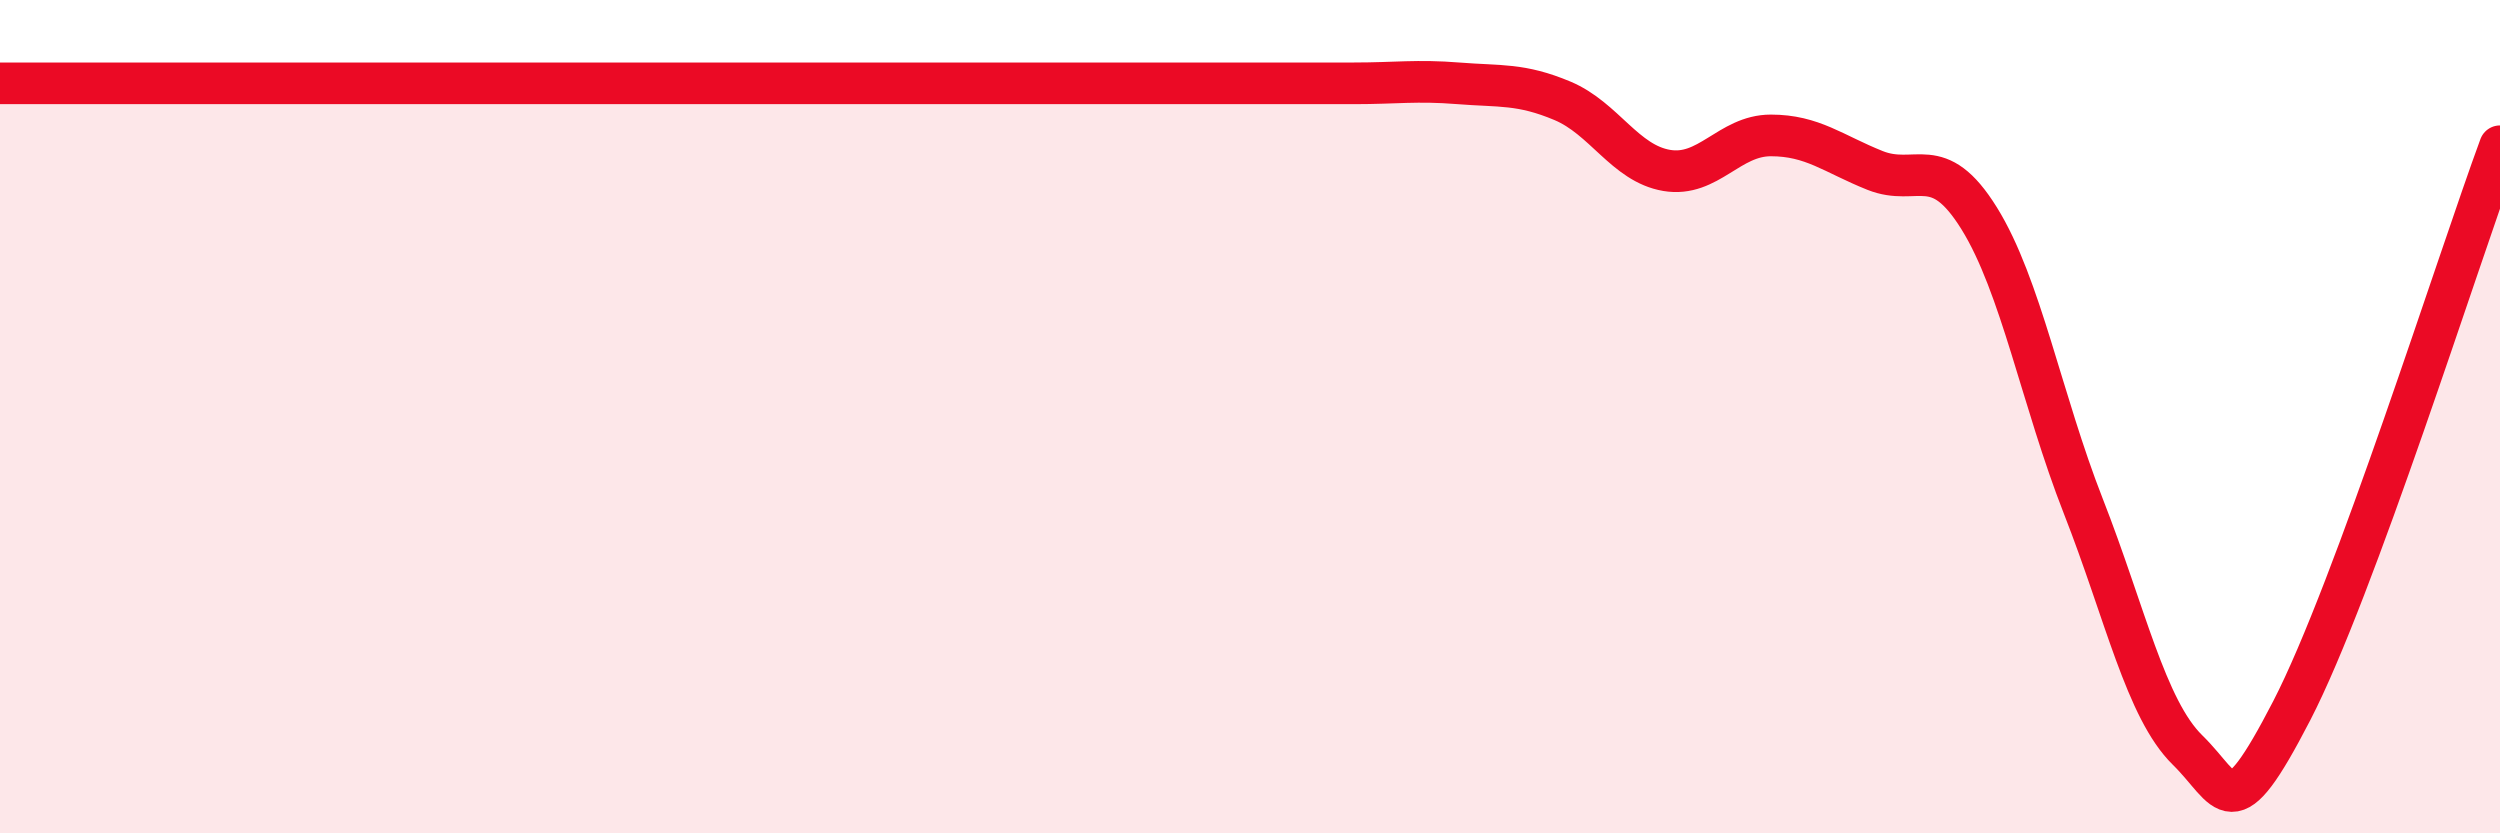
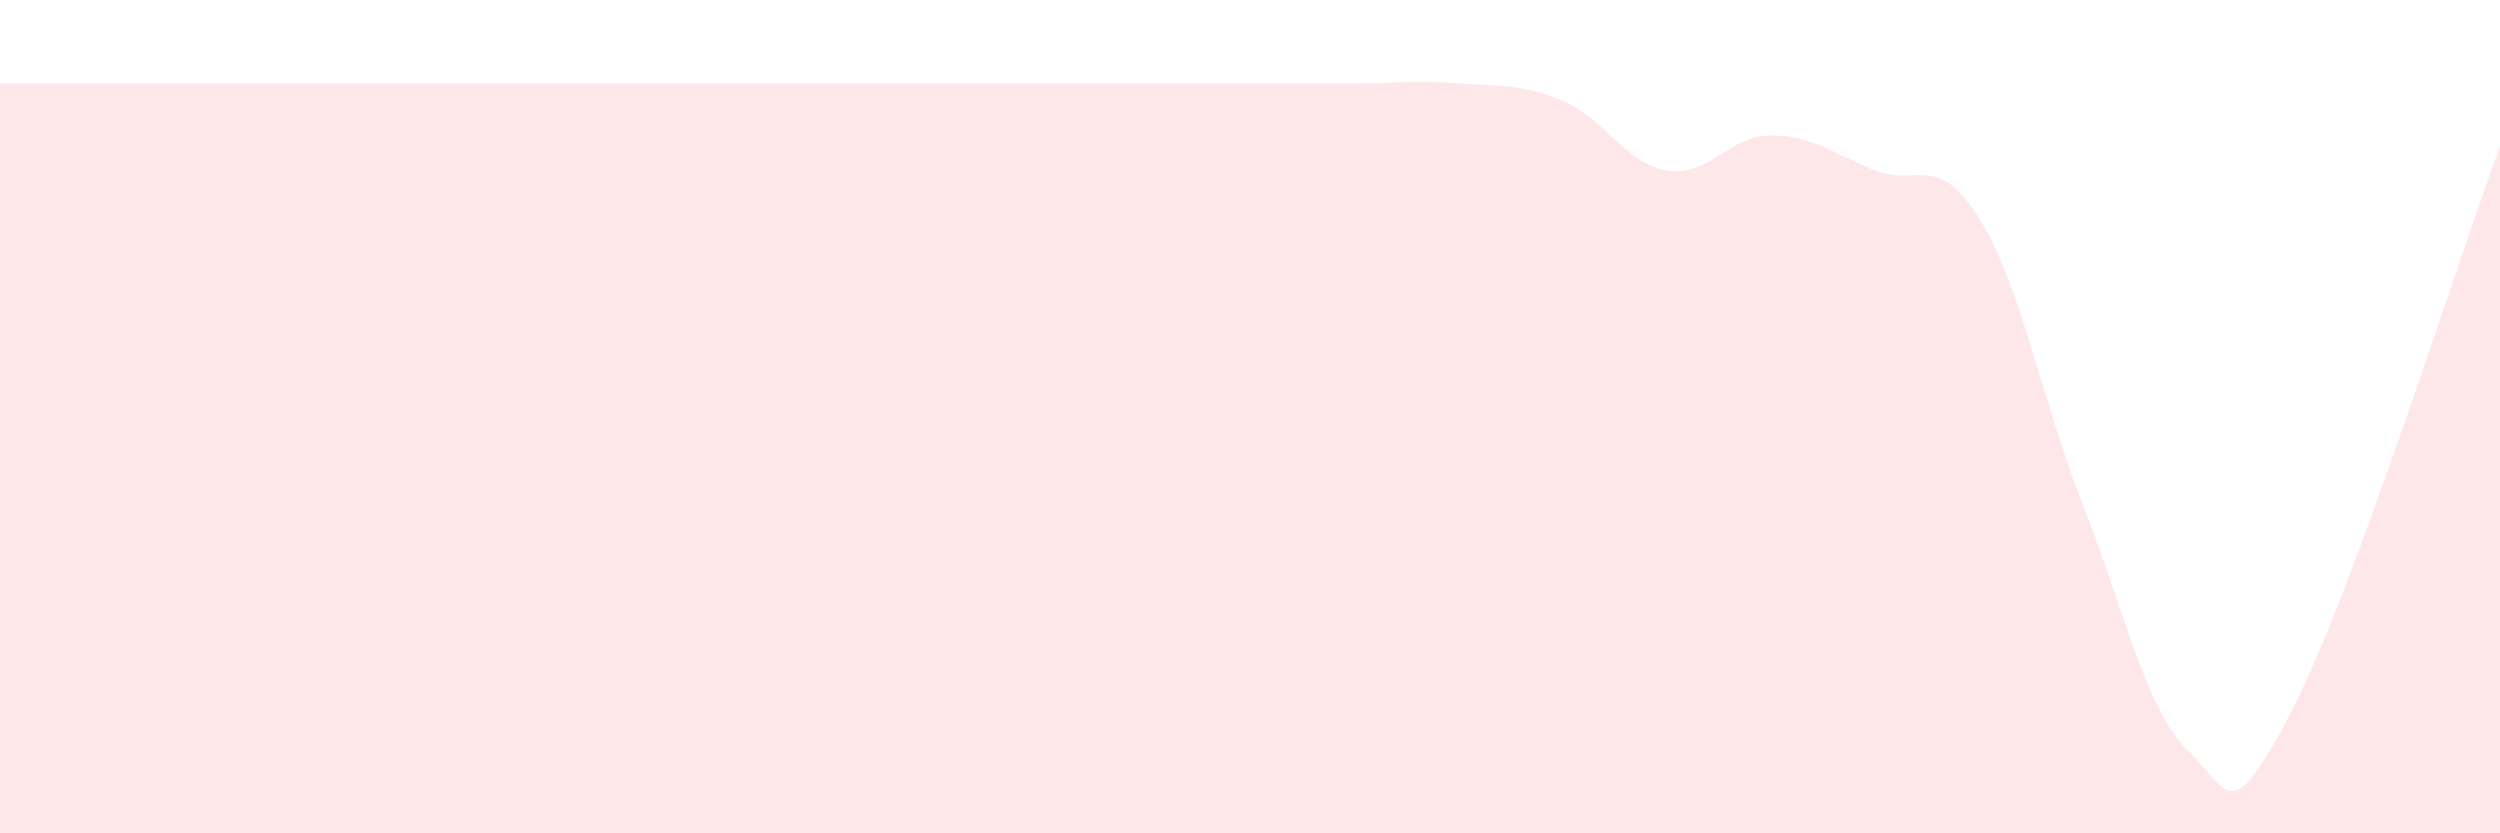
<svg xmlns="http://www.w3.org/2000/svg" width="60" height="20" viewBox="0 0 60 20">
  <path d="M 0,2 C 0.5,2 1.5,2 2.5,2 C 3.5,2 4,2 5,2 C 6,2 6.5,2 7.5,2 C 8.5,2 9,2 10,2 C 11,2 11.5,2 12.5,2 C 13.5,2 14,2 15,2 C 16,2 16.5,2 17.5,2 C 18.5,2 19,2 20,2 C 21,2 21.5,2 22.5,2 C 23.5,2 24,2 25,2 C 26,2 26.5,2 27.5,2 C 28.5,2 29,2 30,2 C 31,2 31.5,2 32.5,2 C 33.5,2 34,1.92 35,2 C 36,2.08 36.5,2 37.5,2.42 C 38.5,2.84 39,3.92 40,4.09 C 41,4.26 41.5,3.25 42.5,3.25 C 43.5,3.25 44,3.69 45,4.09 C 46,4.49 46.5,3.63 47.5,5.24 C 48.5,6.85 49,9.6 50,12.15 C 51,14.7 51.5,17.02 52.5,18 C 53.5,18.98 53.5,19.96 55,17.06 C 56.5,14.16 59,6.22 60,3.51L60 20L0 20Z" fill="#EB0A25" opacity="0.1" stroke-linecap="round" stroke-linejoin="round" />
-   <path d="M 0,2 C 0.5,2 1.5,2 2.5,2 C 3.5,2 4,2 5,2 C 6,2 6.5,2 7.5,2 C 8.5,2 9,2 10,2 C 11,2 11.5,2 12.5,2 C 13.5,2 14,2 15,2 C 16,2 16.5,2 17.5,2 C 18.5,2 19,2 20,2 C 21,2 21.5,2 22.5,2 C 23.5,2 24,2 25,2 C 26,2 26.5,2 27.5,2 C 28.5,2 29,2 30,2 C 31,2 31.5,2 32.5,2 C 33.5,2 34,1.92 35,2 C 36,2.08 36.5,2 37.5,2.42 C 38.5,2.84 39,3.92 40,4.09 C 41,4.26 41.5,3.25 42.5,3.25 C 43.5,3.25 44,3.69 45,4.09 C 46,4.49 46.5,3.63 47.5,5.24 C 48.5,6.85 49,9.6 50,12.15 C 51,14.7 51.5,17.02 52.5,18 C 53.5,18.98 53.5,19.96 55,17.06 C 56.5,14.16 59,6.22 60,3.51" stroke="#EB0A25" stroke-width="1" fill="none" stroke-linecap="round" stroke-linejoin="round" />
</svg>